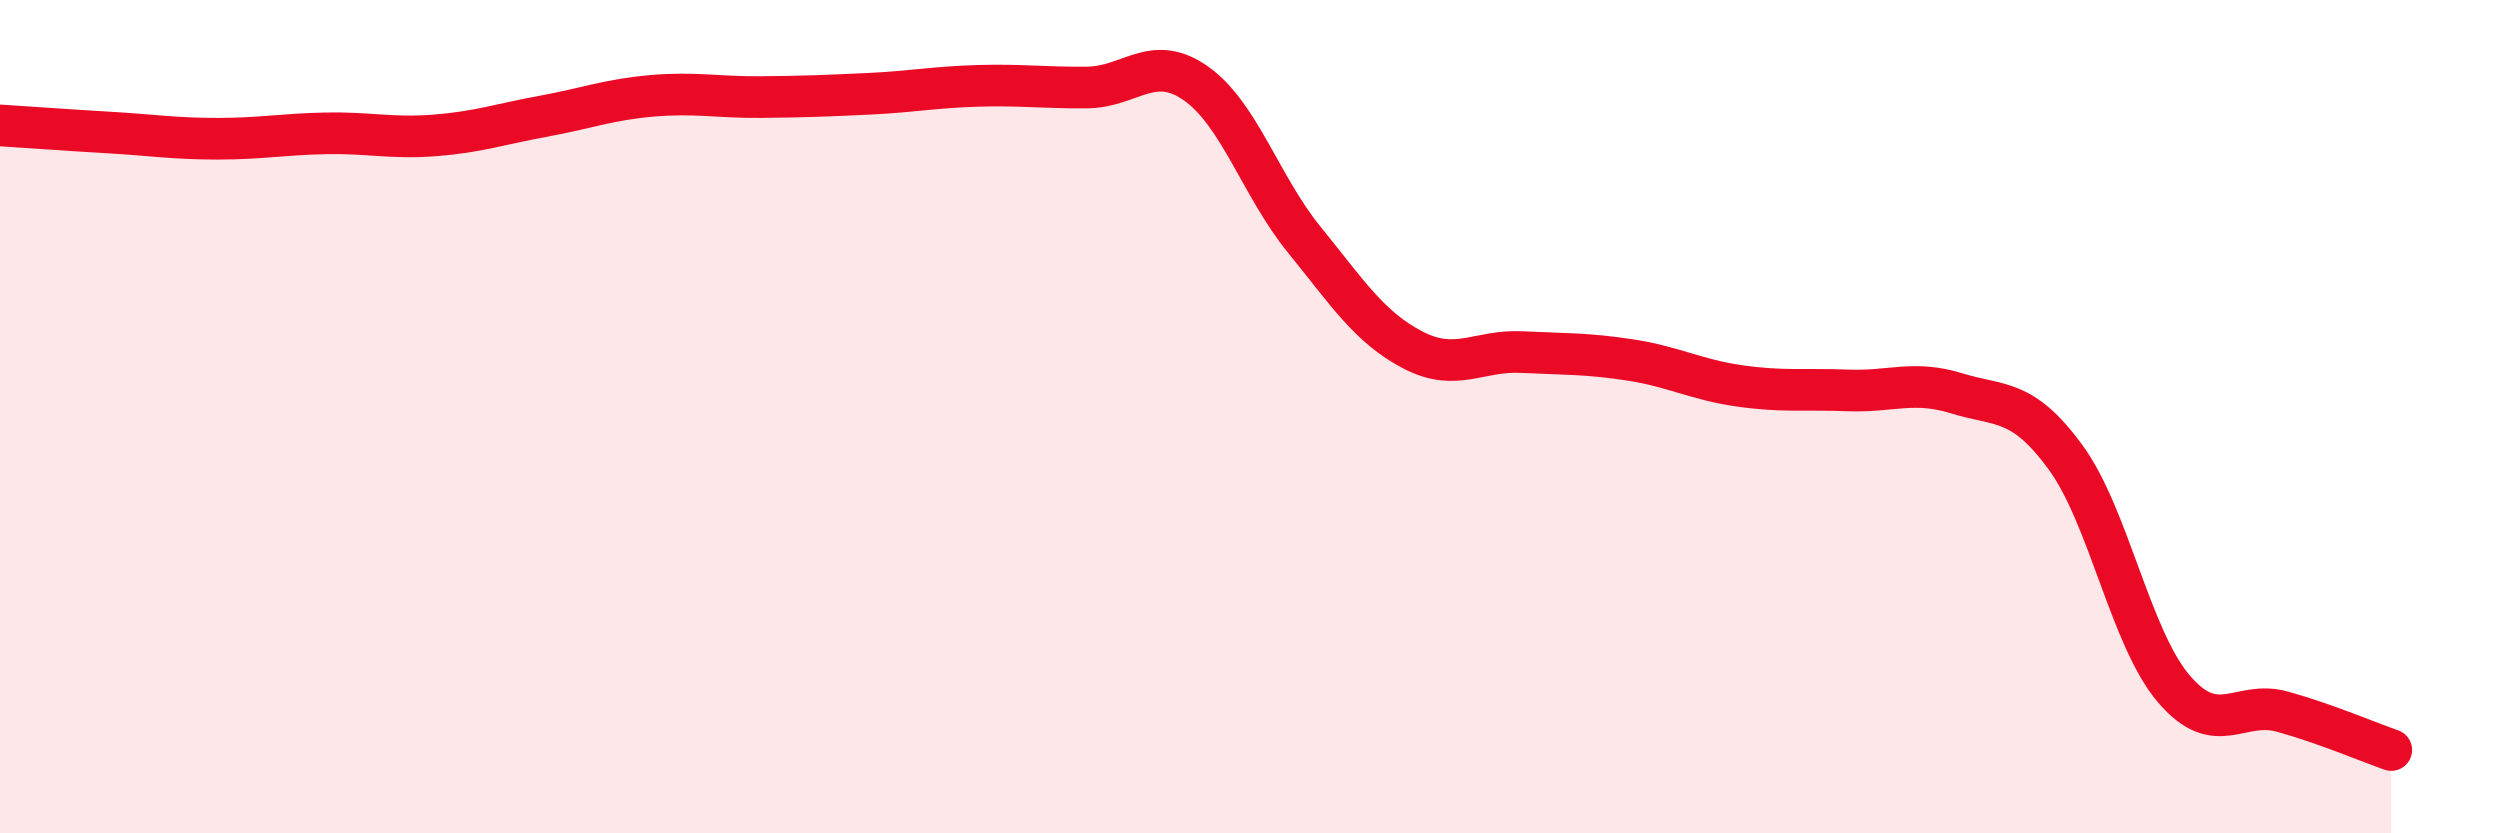
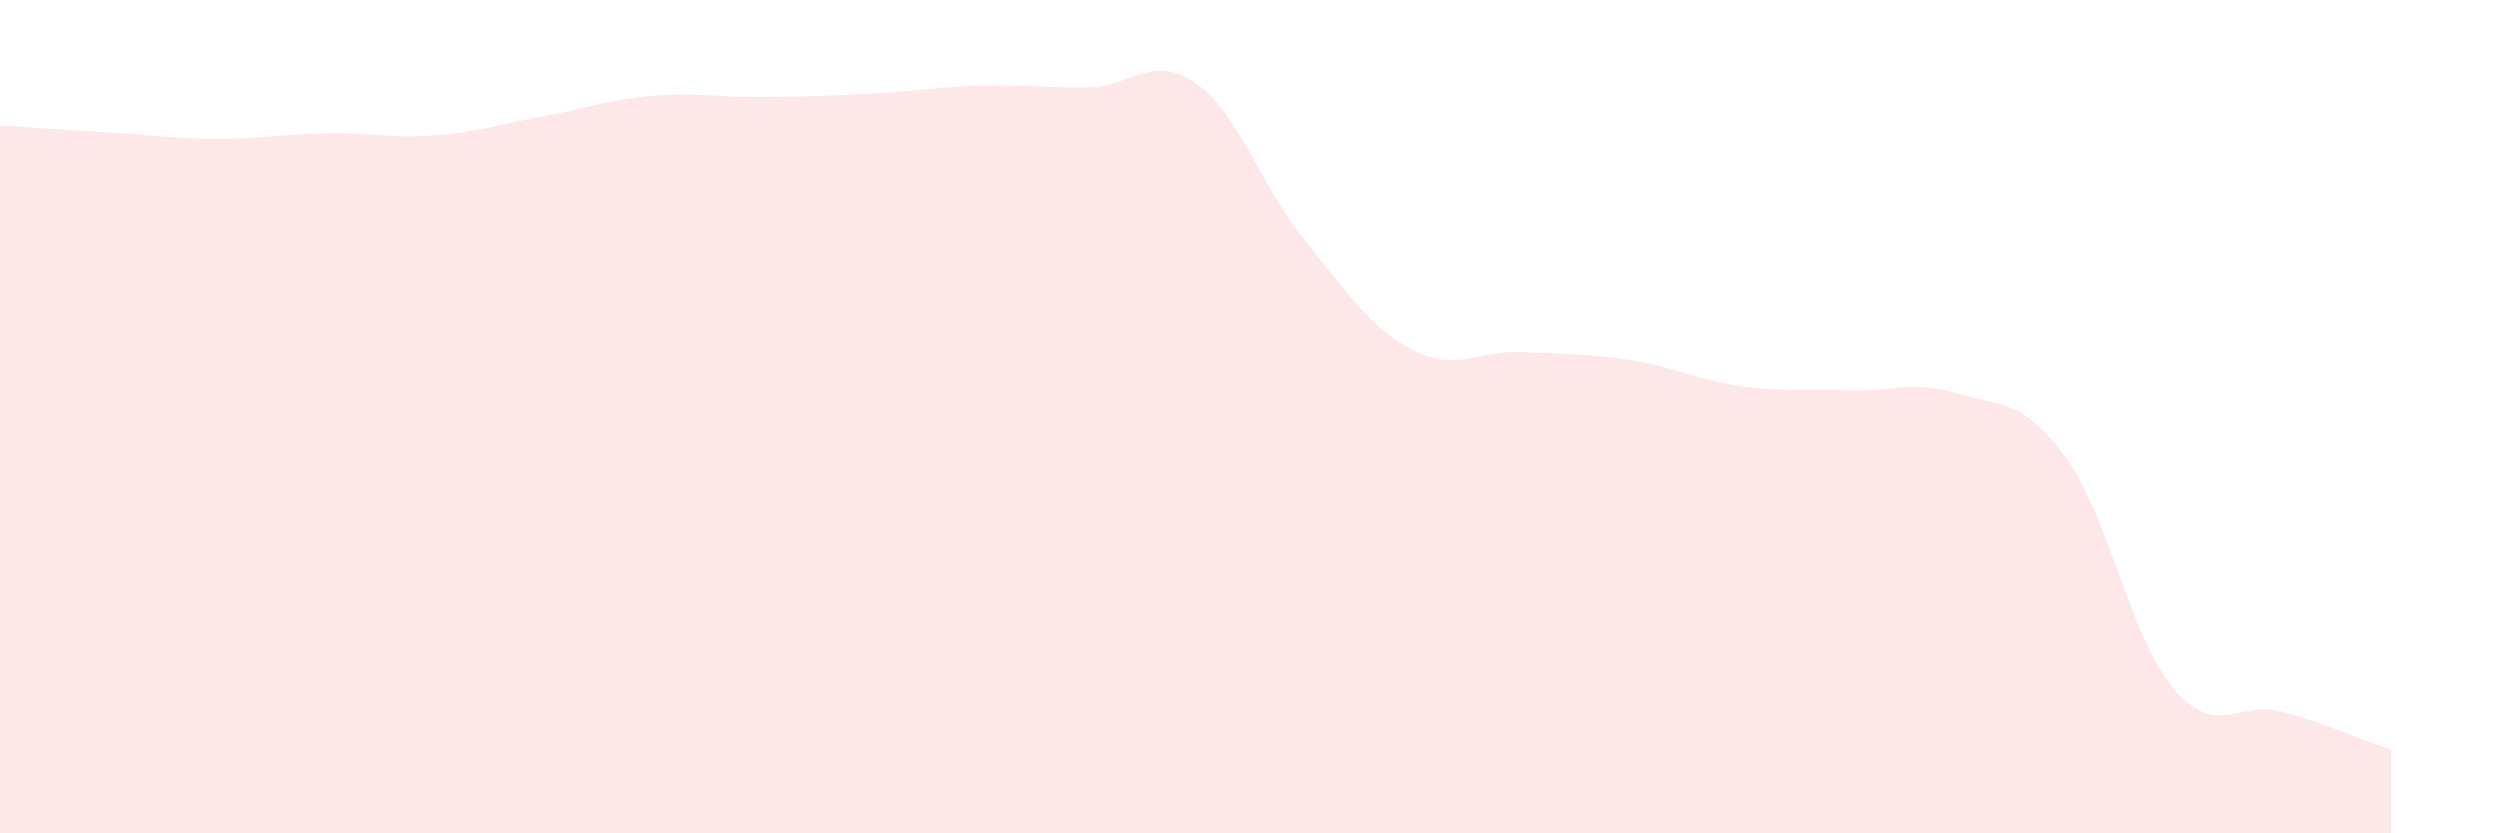
<svg xmlns="http://www.w3.org/2000/svg" width="60" height="20" viewBox="0 0 60 20">
  <path d="M 0,3.01 C 0.52,3.04 1.57,3.12 2.61,3.18 C 3.65,3.24 4.18,3.33 5.22,3.33 C 6.26,3.33 6.79,3.22 7.83,3.2 C 8.87,3.18 9.39,3.33 10.43,3.25 C 11.47,3.17 12,2.98 13.04,2.79 C 14.08,2.6 14.61,2.39 15.65,2.3 C 16.69,2.21 17.22,2.34 18.26,2.33 C 19.3,2.32 19.83,2.3 20.87,2.25 C 21.91,2.2 22.44,2.09 23.48,2.06 C 24.52,2.03 25.05,2.11 26.09,2.1 C 27.13,2.09 27.66,1.27 28.7,2 C 29.74,2.73 30.26,4.47 31.3,5.75 C 32.34,7.03 32.87,7.86 33.91,8.4 C 34.95,8.94 35.48,8.4 36.52,8.45 C 37.56,8.5 38.09,8.48 39.13,8.64 C 40.17,8.8 40.7,9.11 41.74,9.26 C 42.78,9.41 43.31,9.33 44.35,9.37 C 45.39,9.41 45.92,9.12 46.96,9.44 C 48,9.76 48.53,9.55 49.57,10.97 C 50.61,12.39 51.13,15.31 52.17,16.53 C 53.21,17.75 53.74,16.79 54.78,17.08 C 55.82,17.37 56.87,17.82 57.39,18L57.39 20L0 20Z" fill="#EB0A25" opacity="0.1" stroke-linecap="round" stroke-linejoin="round" />
-   <path d="M 0,3.01 C 0.52,3.04 1.57,3.12 2.61,3.18 C 3.65,3.24 4.18,3.33 5.22,3.33 C 6.26,3.33 6.79,3.22 7.83,3.2 C 8.87,3.18 9.39,3.33 10.43,3.25 C 11.47,3.17 12,2.98 13.04,2.79 C 14.08,2.6 14.61,2.39 15.65,2.3 C 16.69,2.21 17.22,2.34 18.26,2.33 C 19.3,2.32 19.83,2.3 20.87,2.25 C 21.91,2.2 22.44,2.09 23.48,2.06 C 24.52,2.03 25.05,2.11 26.09,2.1 C 27.13,2.09 27.66,1.27 28.7,2 C 29.74,2.73 30.26,4.47 31.3,5.75 C 32.34,7.03 32.87,7.86 33.91,8.4 C 34.95,8.94 35.48,8.4 36.52,8.45 C 37.56,8.5 38.09,8.48 39.13,8.64 C 40.17,8.8 40.7,9.11 41.74,9.26 C 42.78,9.41 43.31,9.33 44.35,9.37 C 45.39,9.41 45.92,9.12 46.96,9.44 C 48,9.76 48.53,9.55 49.57,10.97 C 50.61,12.39 51.13,15.31 52.17,16.53 C 53.21,17.75 53.74,16.79 54.78,17.08 C 55.82,17.37 56.87,17.82 57.39,18" stroke="#EB0A25" stroke-width="1" fill="none" stroke-linecap="round" stroke-linejoin="round" />
</svg>